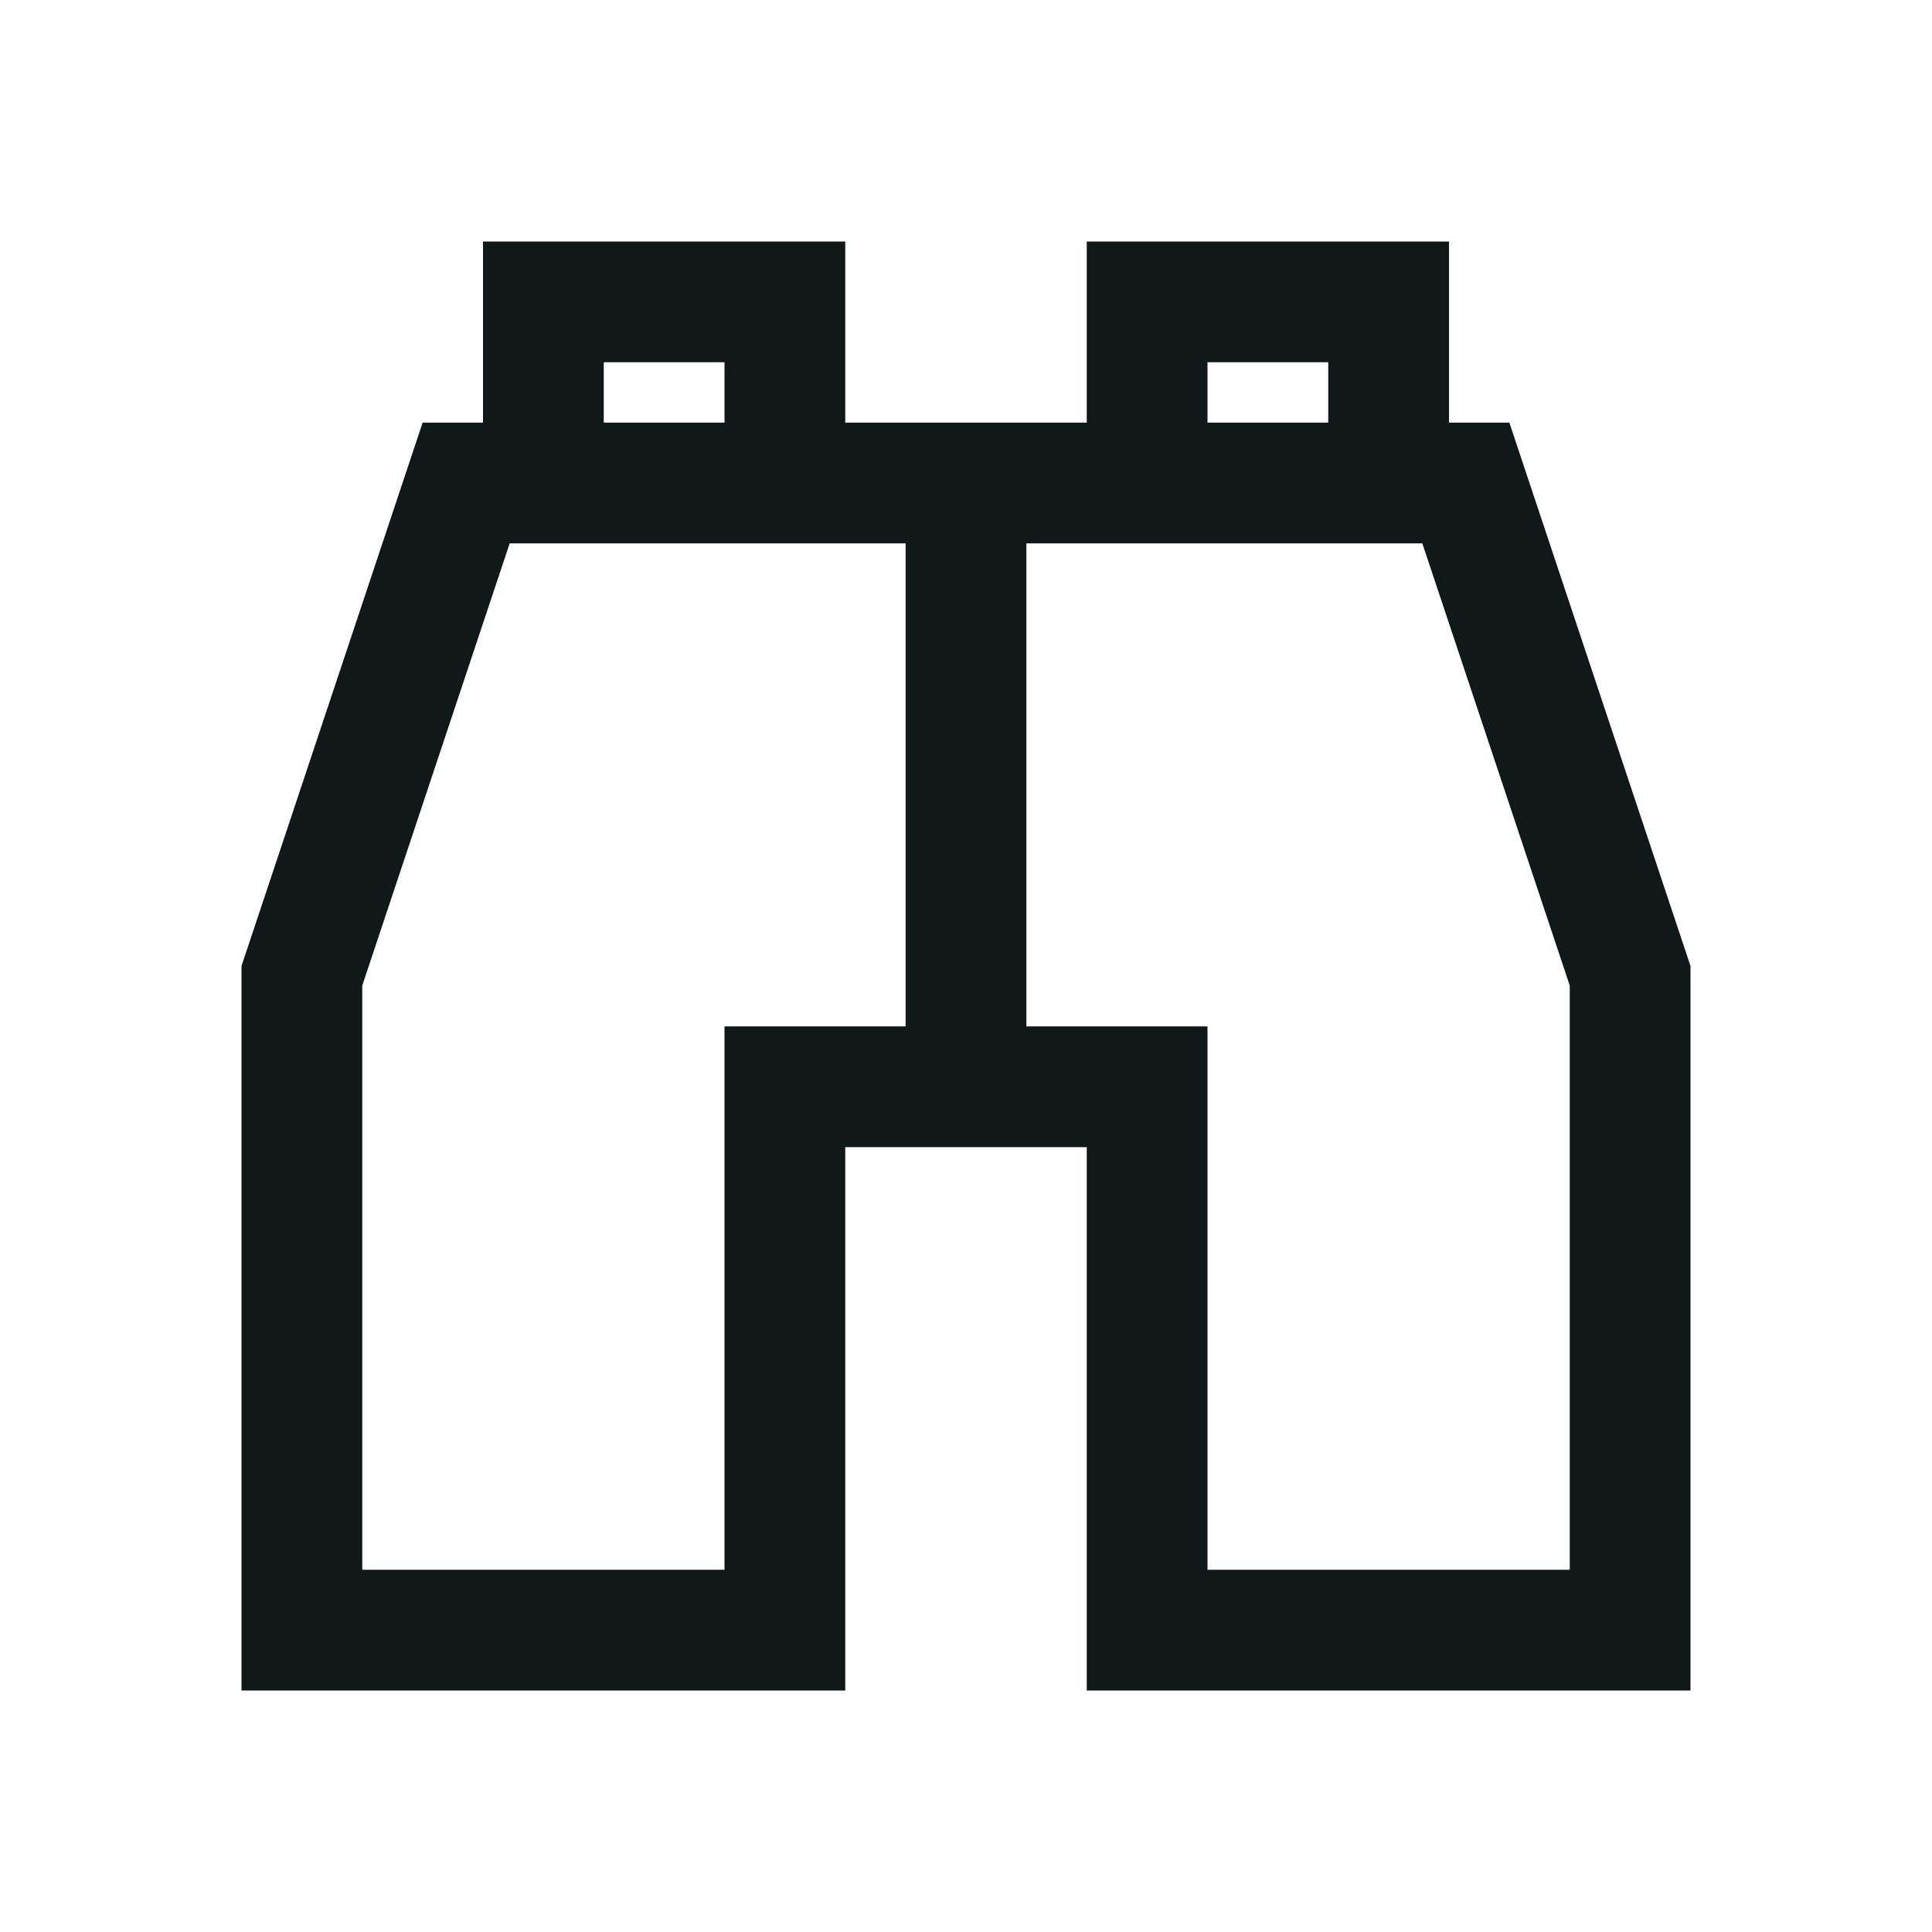
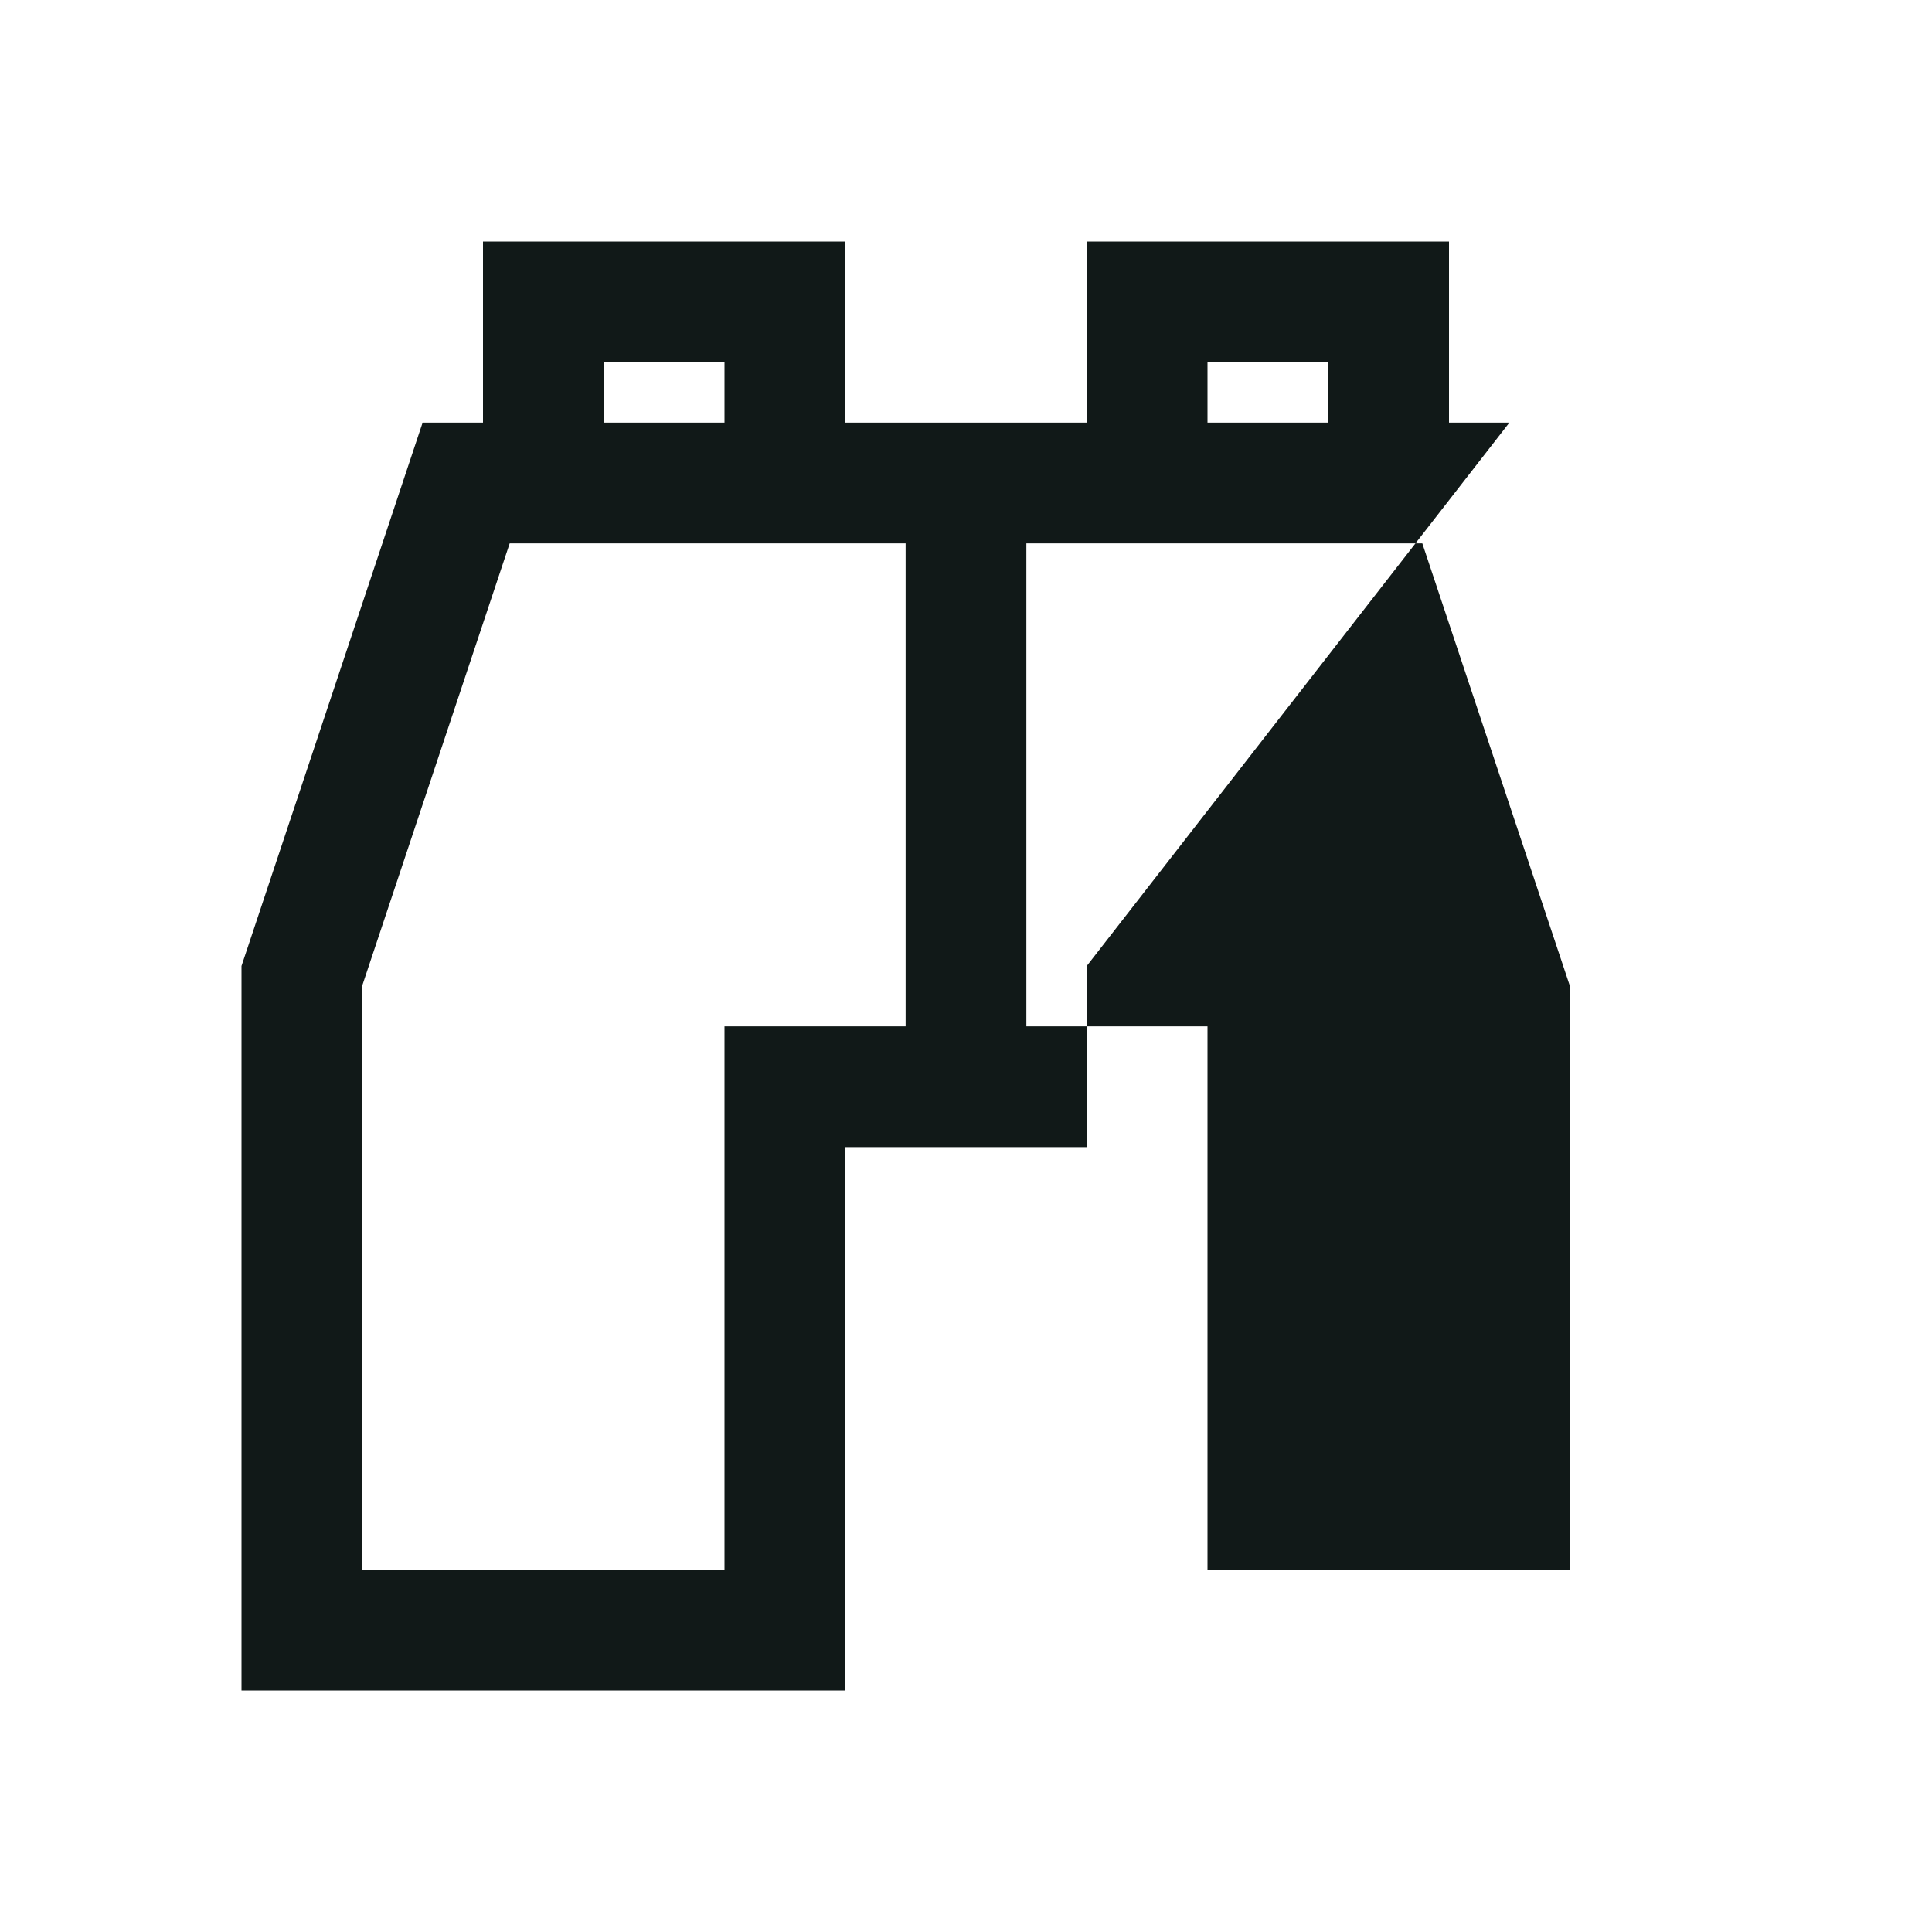
<svg xmlns="http://www.w3.org/2000/svg" version="1.1" id="Uploaded to svgrepo.com" width="800px" height="800px" viewBox="0 0 32 32" xml:space="preserve">
  <style type="text/css">
	.linesandangles_een{fill:#111918;}
</style>
-   <path class="linesandangles_een" d="M25,7h-1V4h-6v3h-4V4H8v3H7l-3,9v12h10v-9h4v9h10V16L25,7z M20,6h2v1h-2V6z M10,6h2v1h-2V6z   M12,17v9H6v-9.675L8.442,9H15v8H12z M26,26h-6v-9h-3V9h6.558L26,16.325V26z" />
+   <path class="linesandangles_een" d="M25,7h-1V4h-6v3h-4V4H8v3H7l-3,9v12h10v-9h4v9V16L25,7z M20,6h2v1h-2V6z M10,6h2v1h-2V6z   M12,17v9H6v-9.675L8.442,9H15v8H12z M26,26h-6v-9h-3V9h6.558L26,16.325V26z" />
</svg>